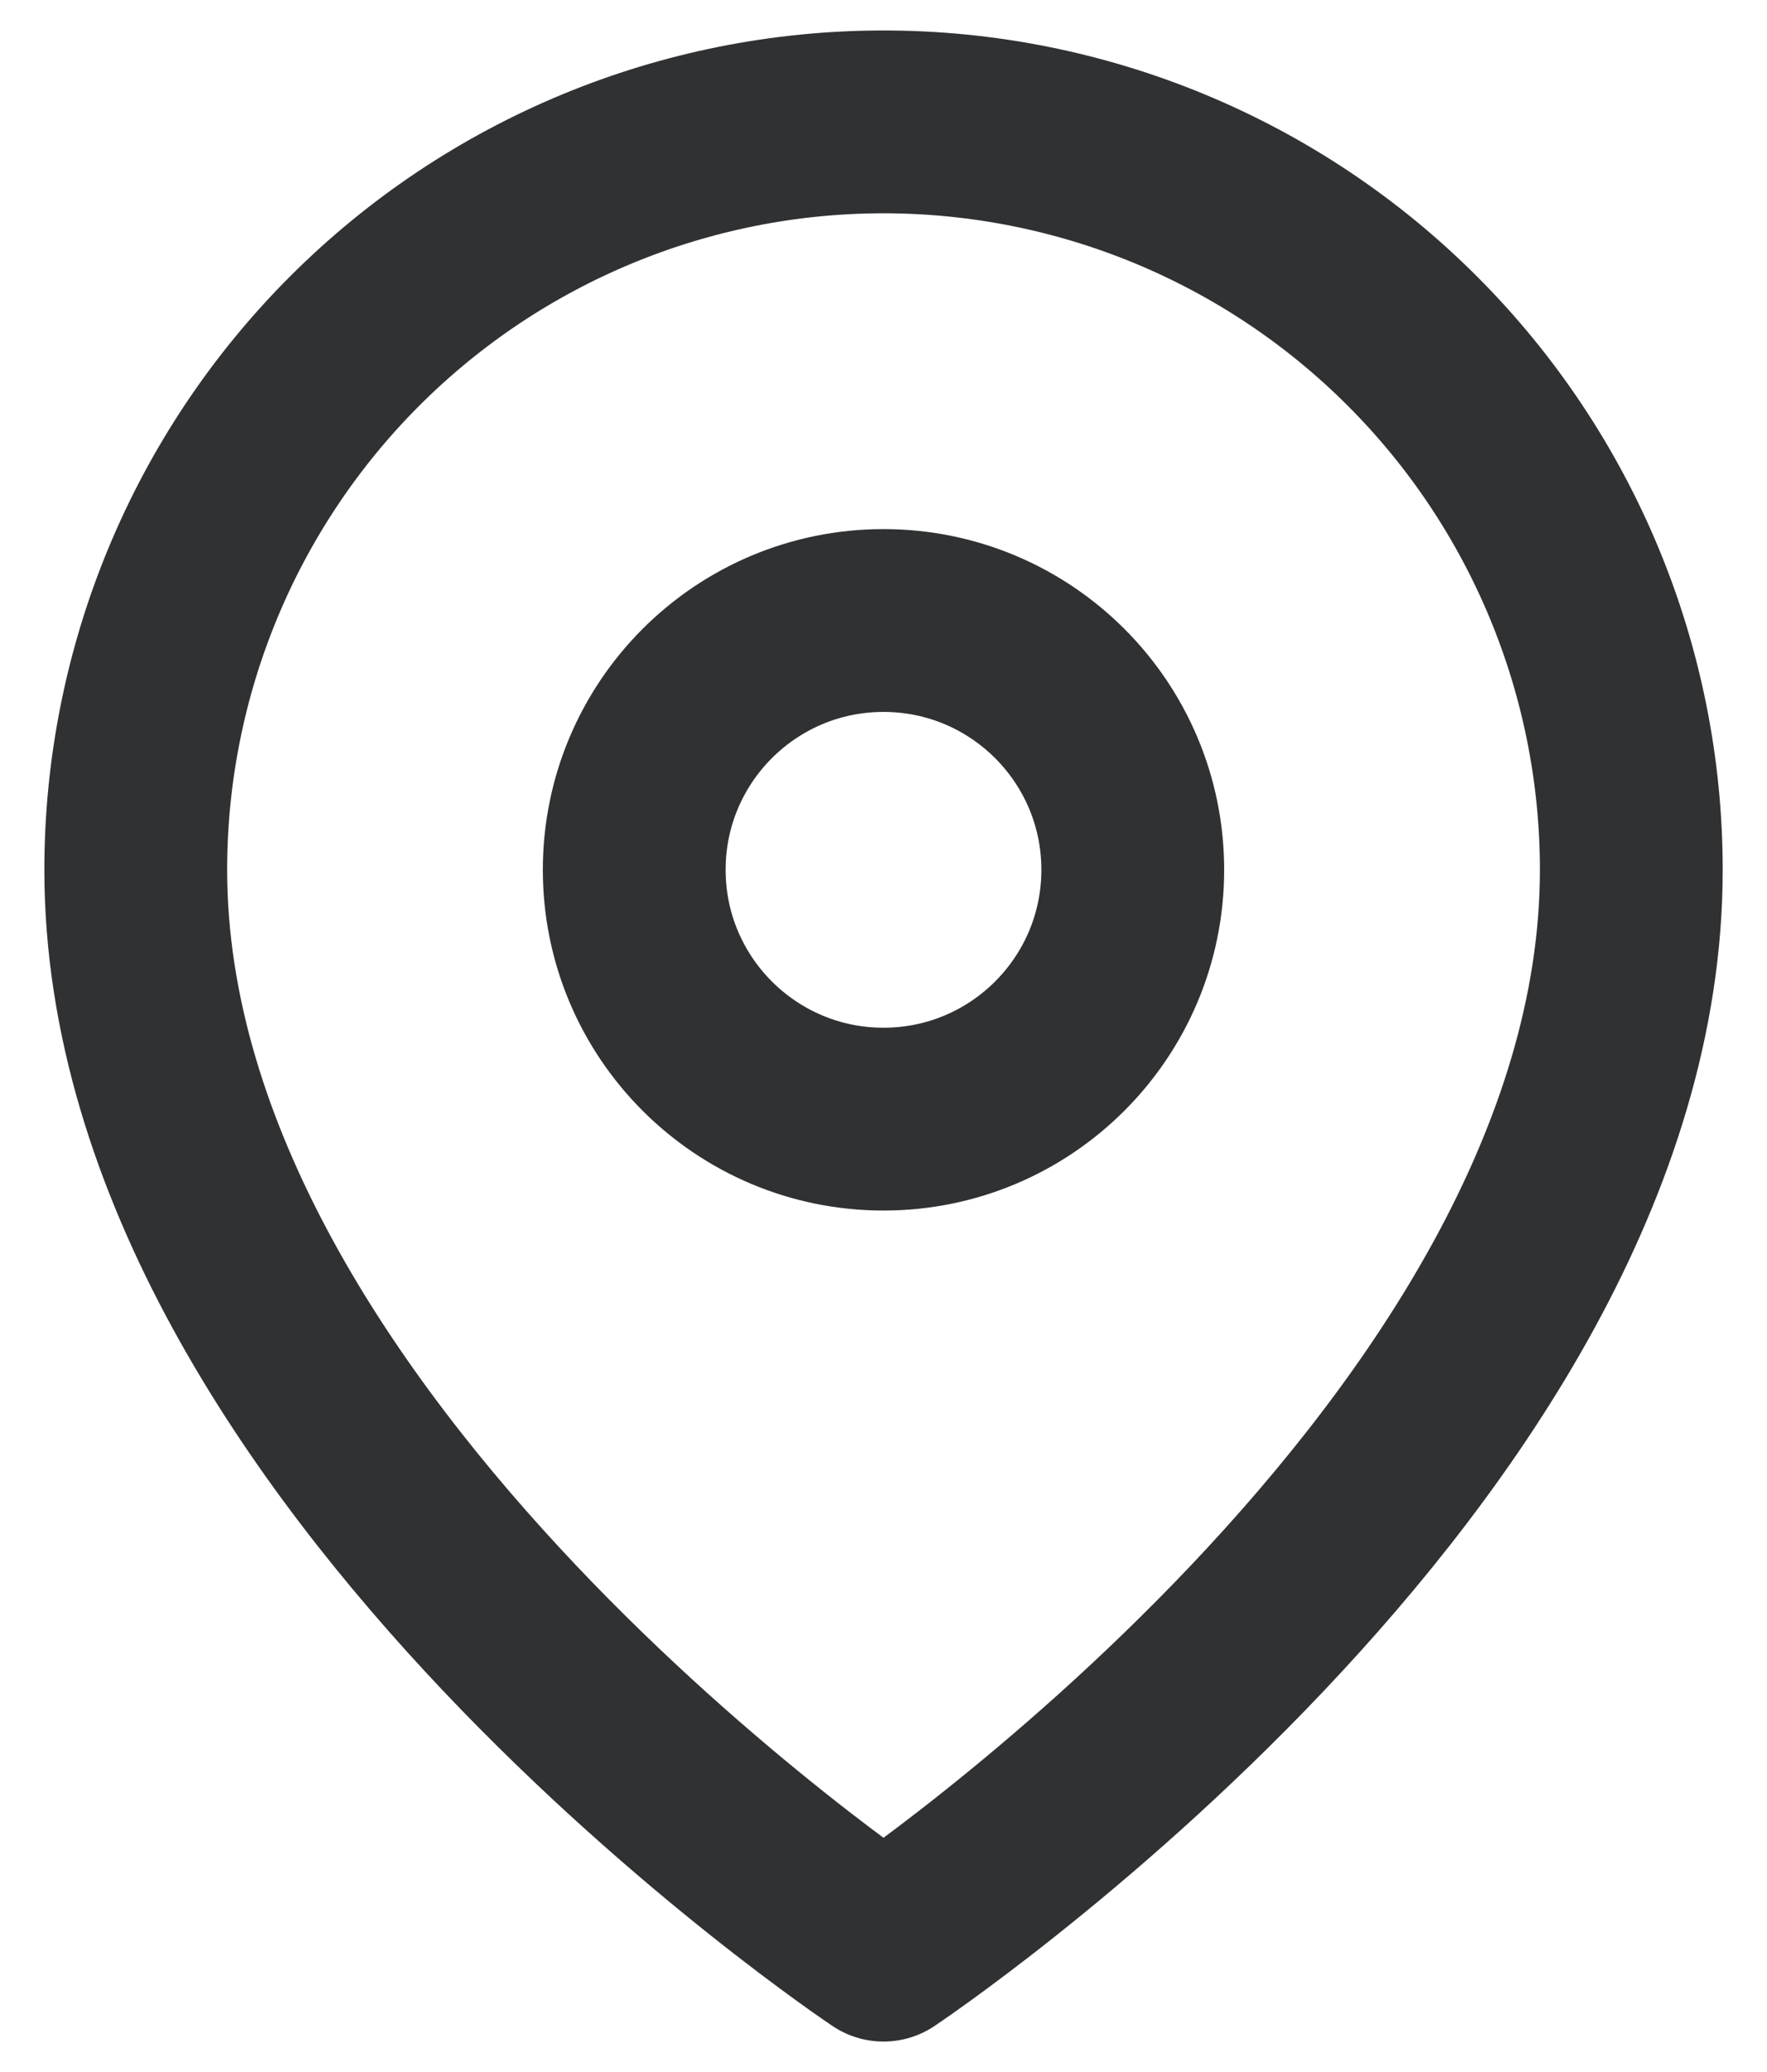
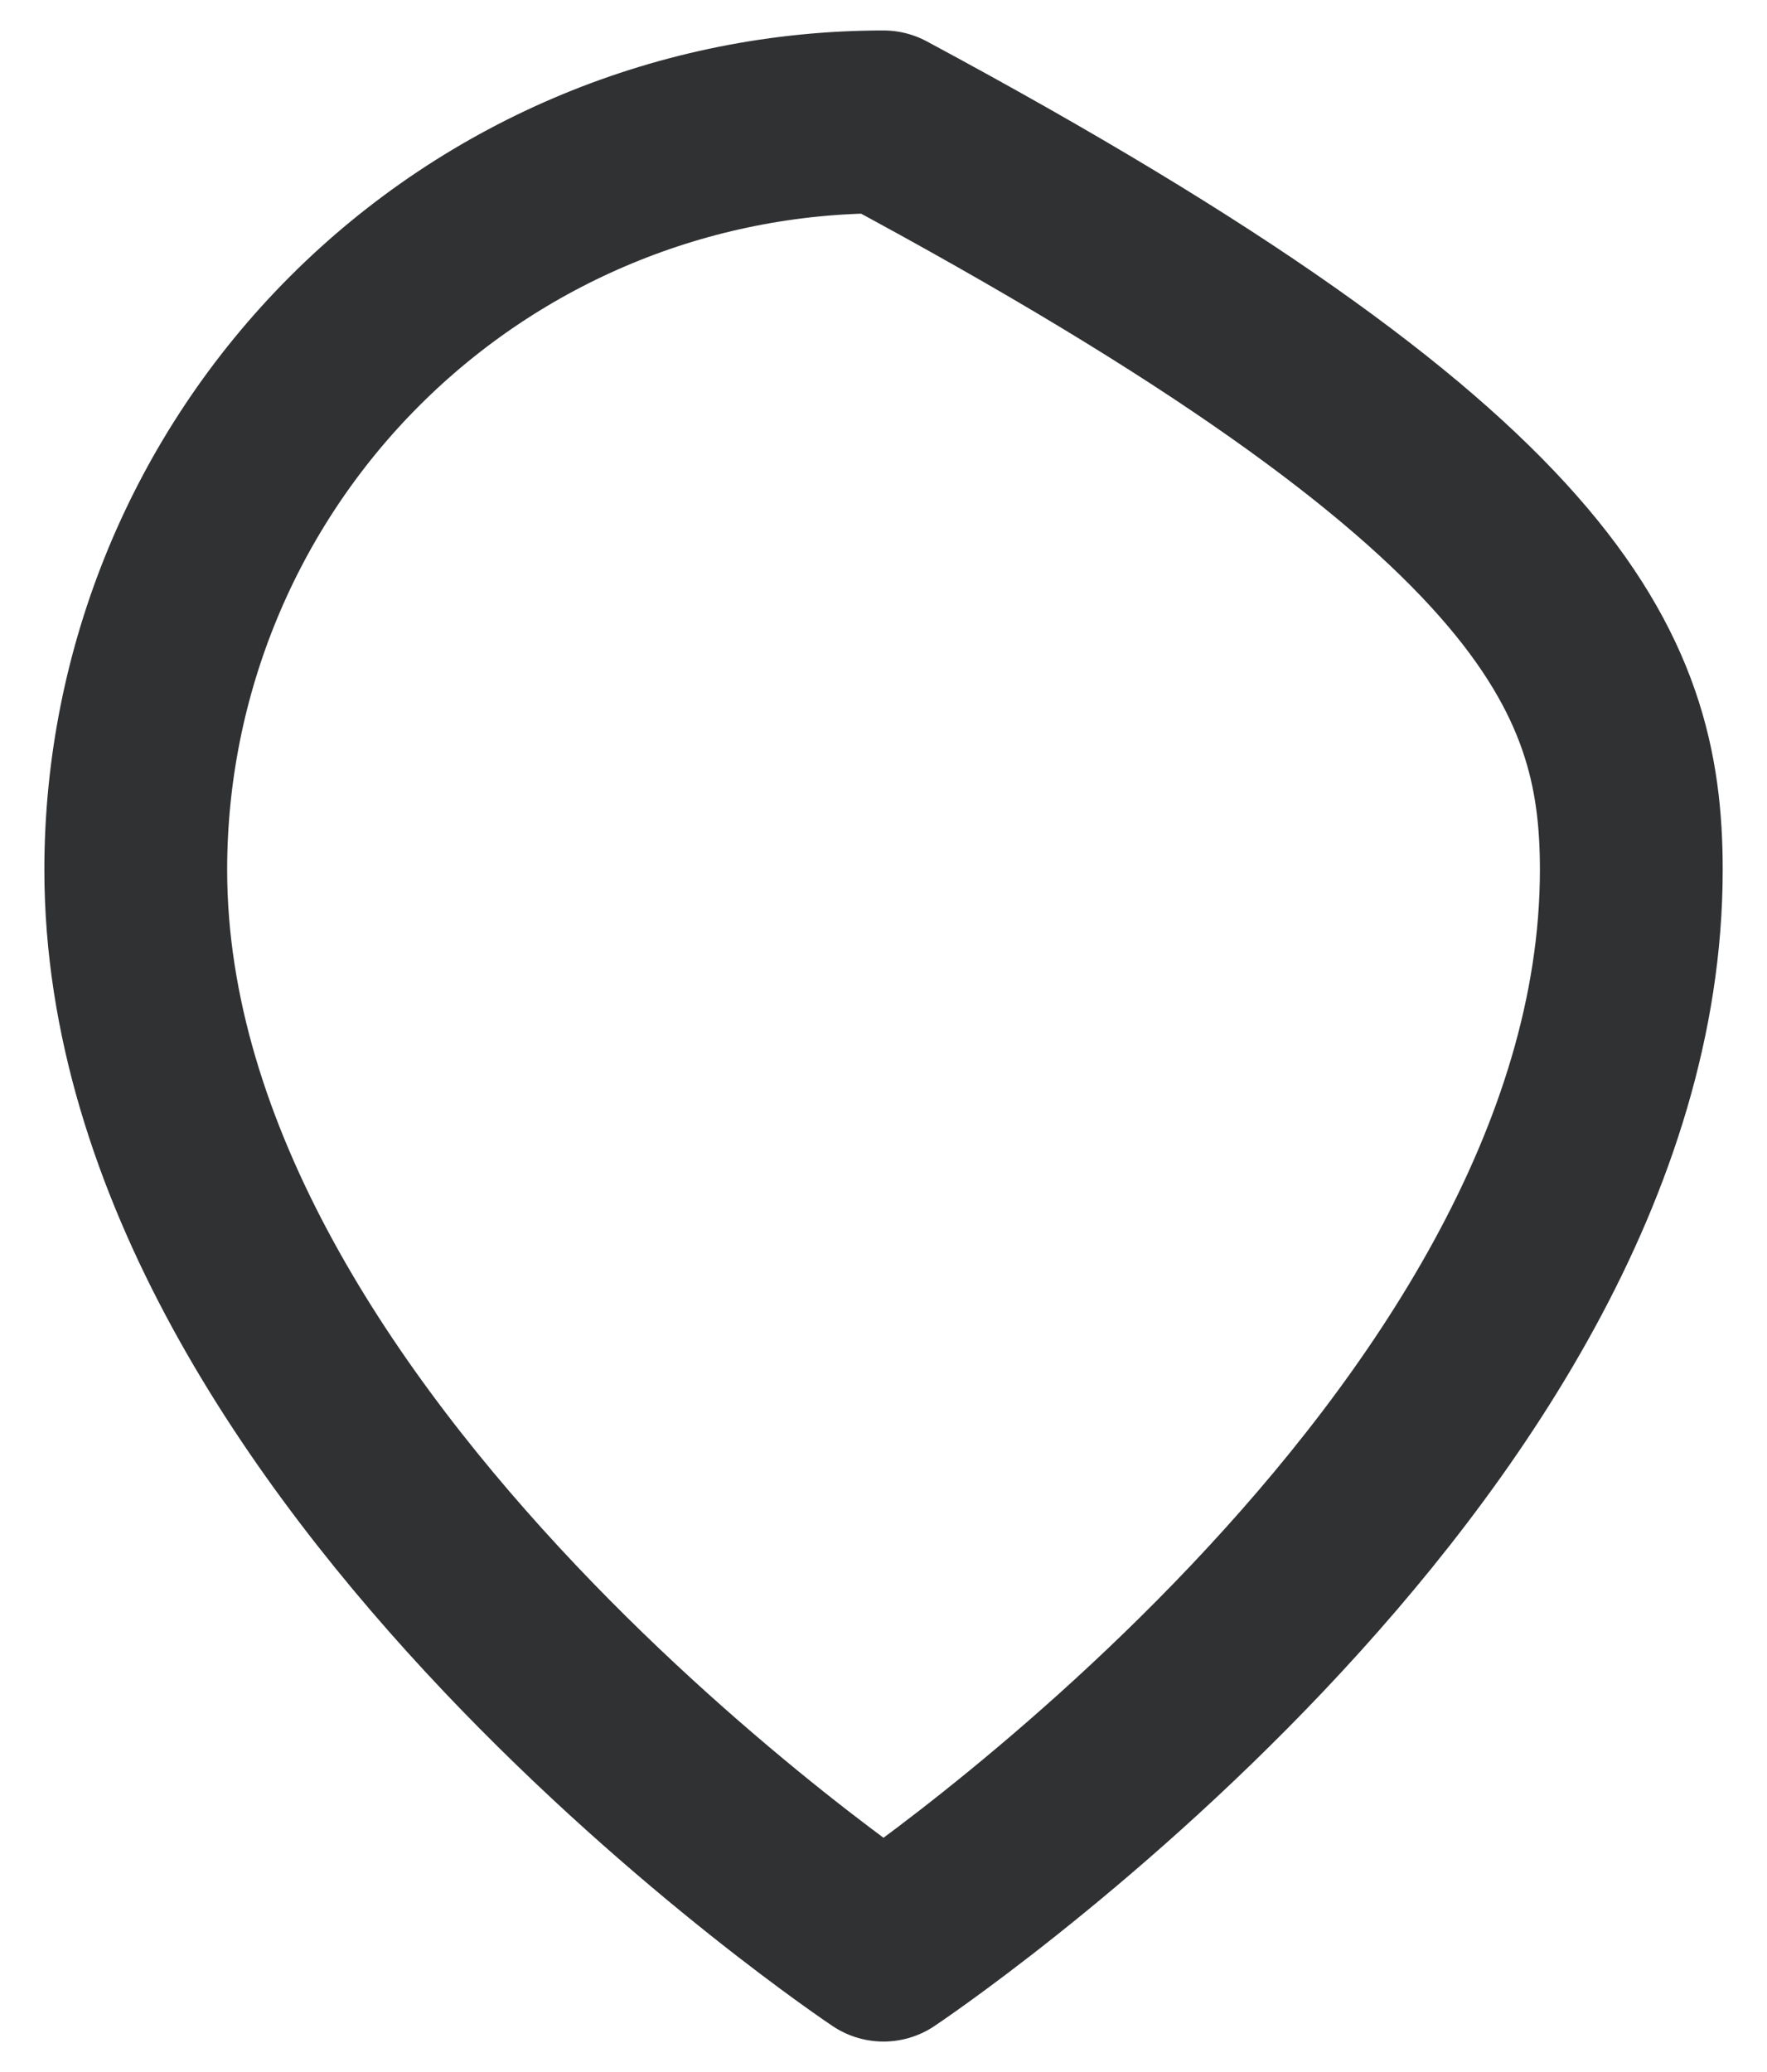
<svg xmlns="http://www.w3.org/2000/svg" width="29" height="34" viewBox="0 0 29 34" fill="none">
-   <path d="M26.773 14.273C26.773 23.818 14.5 32 14.5 32C14.5 32 2.228 23.818 2.228 14.273C2.228 11.018 3.521 7.896 5.822 5.595C8.124 3.293 11.245 2 14.5 2C17.755 2 20.877 3.293 23.178 5.595C25.48 7.896 26.773 11.018 26.773 14.273Z" stroke="#2F3133" stroke-width="3" stroke-linecap="round" stroke-linejoin="round" />
-   <path d="M14.5 18.364C16.759 18.364 18.591 16.532 18.591 14.273C18.591 12.013 16.759 10.182 14.5 10.182C12.241 10.182 10.409 12.013 10.409 14.273C10.409 16.532 12.241 18.364 14.5 18.364Z" stroke="#2F3133" stroke-width="3" stroke-linecap="round" stroke-linejoin="round" />
+   <path d="M26.773 14.273C26.773 23.818 14.5 32 14.5 32C14.5 32 2.228 23.818 2.228 14.273C2.228 11.018 3.521 7.896 5.822 5.595C8.124 3.293 11.245 2 14.5 2C25.48 7.896 26.773 11.018 26.773 14.273Z" stroke="#2F3133" stroke-width="3" stroke-linecap="round" stroke-linejoin="round" />
</svg>